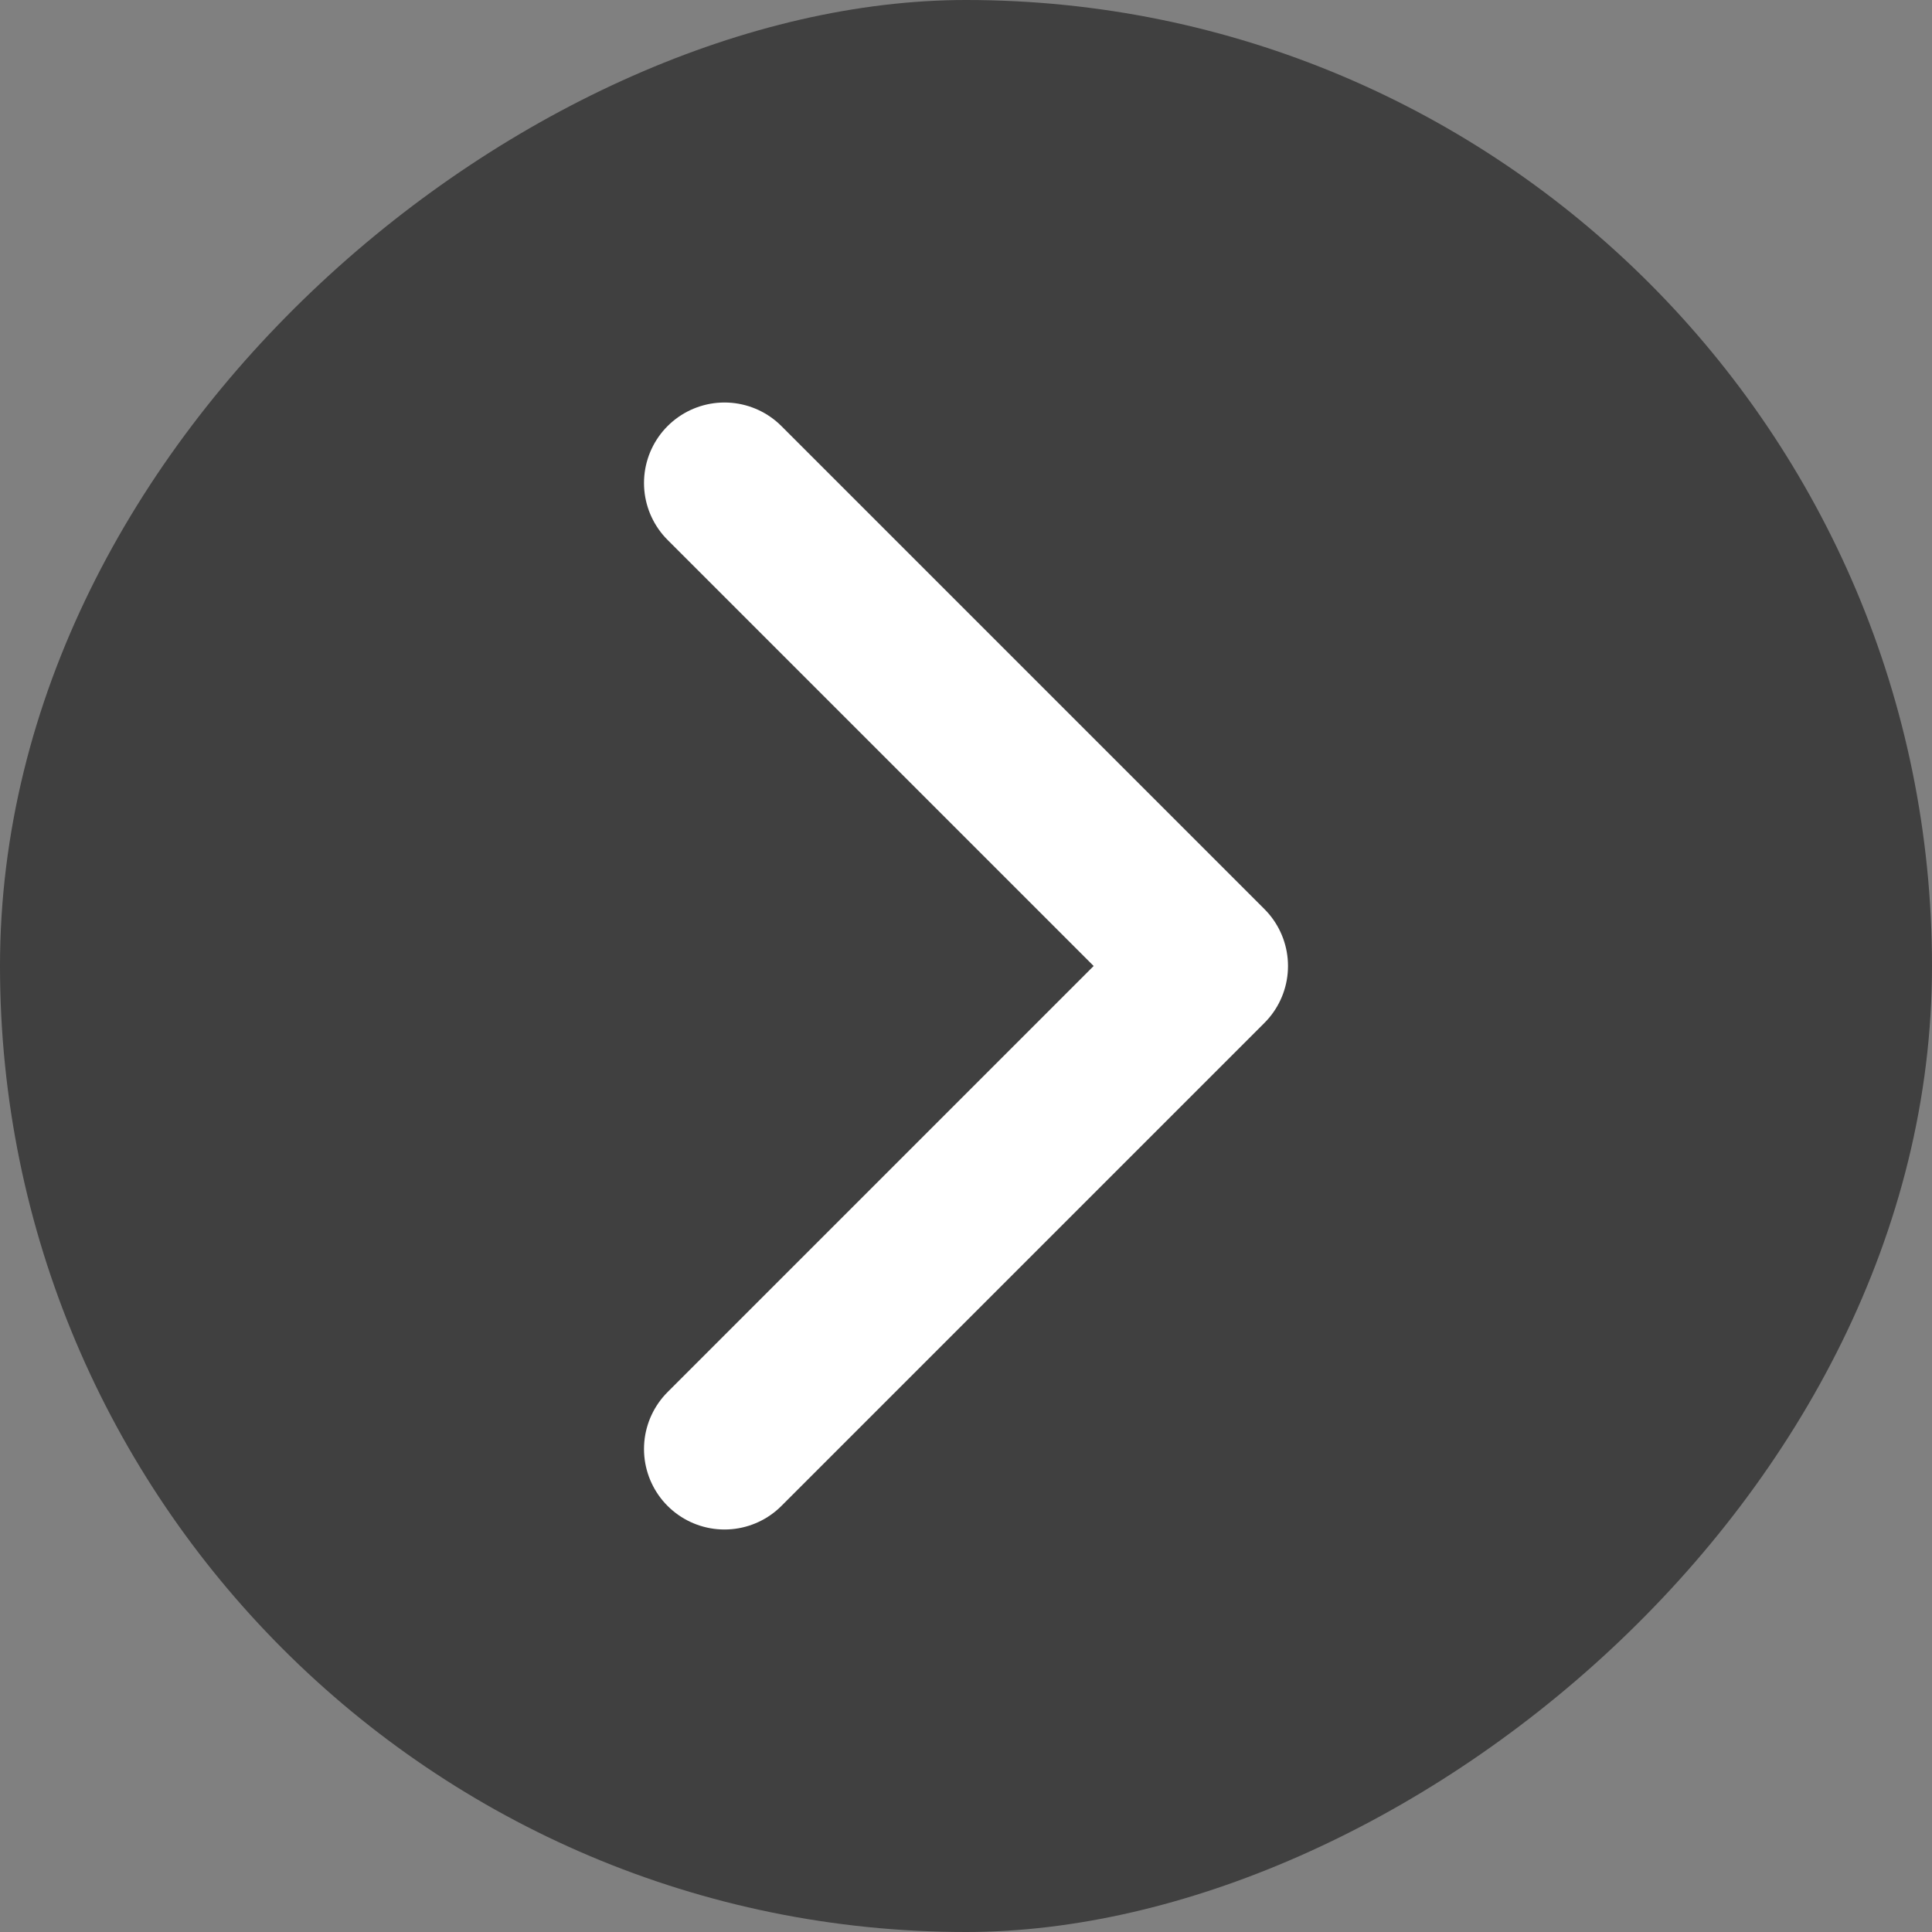
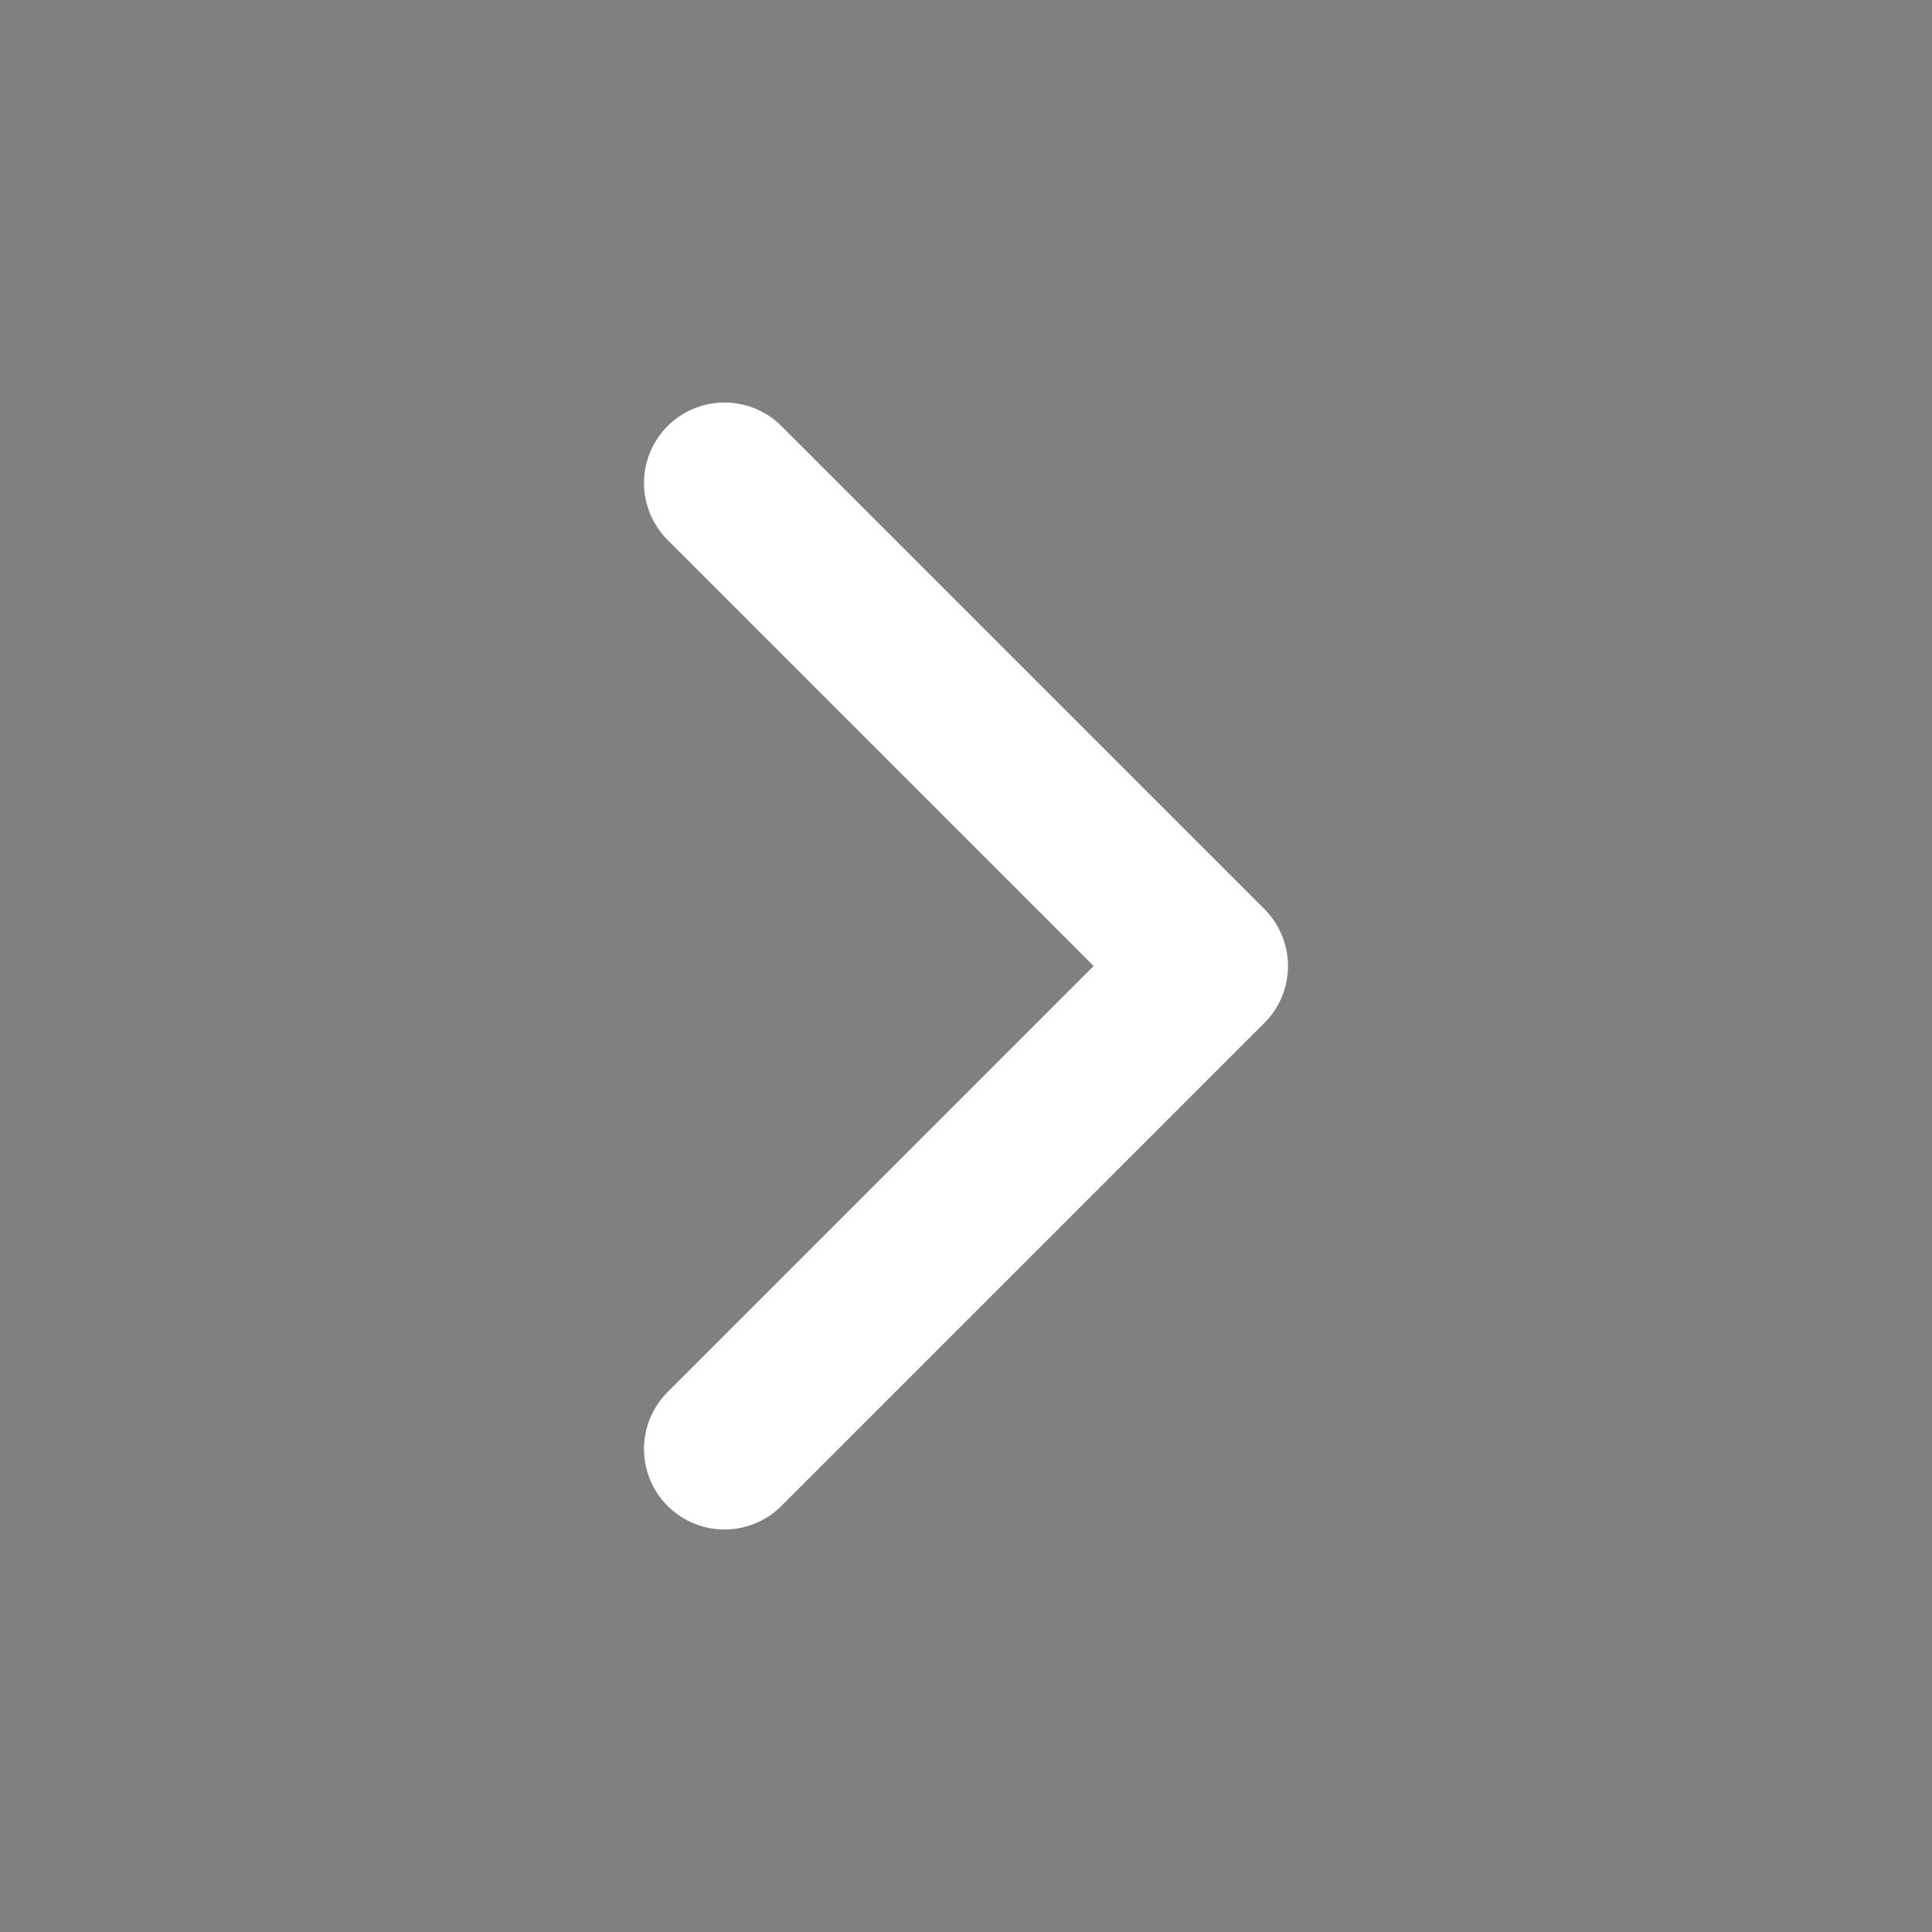
<svg xmlns="http://www.w3.org/2000/svg" width="24" height="24" fill="none">
  <rect width="100%" height="100%" fill="#808080" stroke="none" />
-   <rect width="24" height="24" y="24" fill="#000" fill-opacity=".5" rx="12" transform="rotate(-90 0 24)" />
  <path stroke="#fff" stroke-linecap="round" stroke-linejoin="round" stroke-width="2" d="m9 18 6-6-6-6" />
</svg>